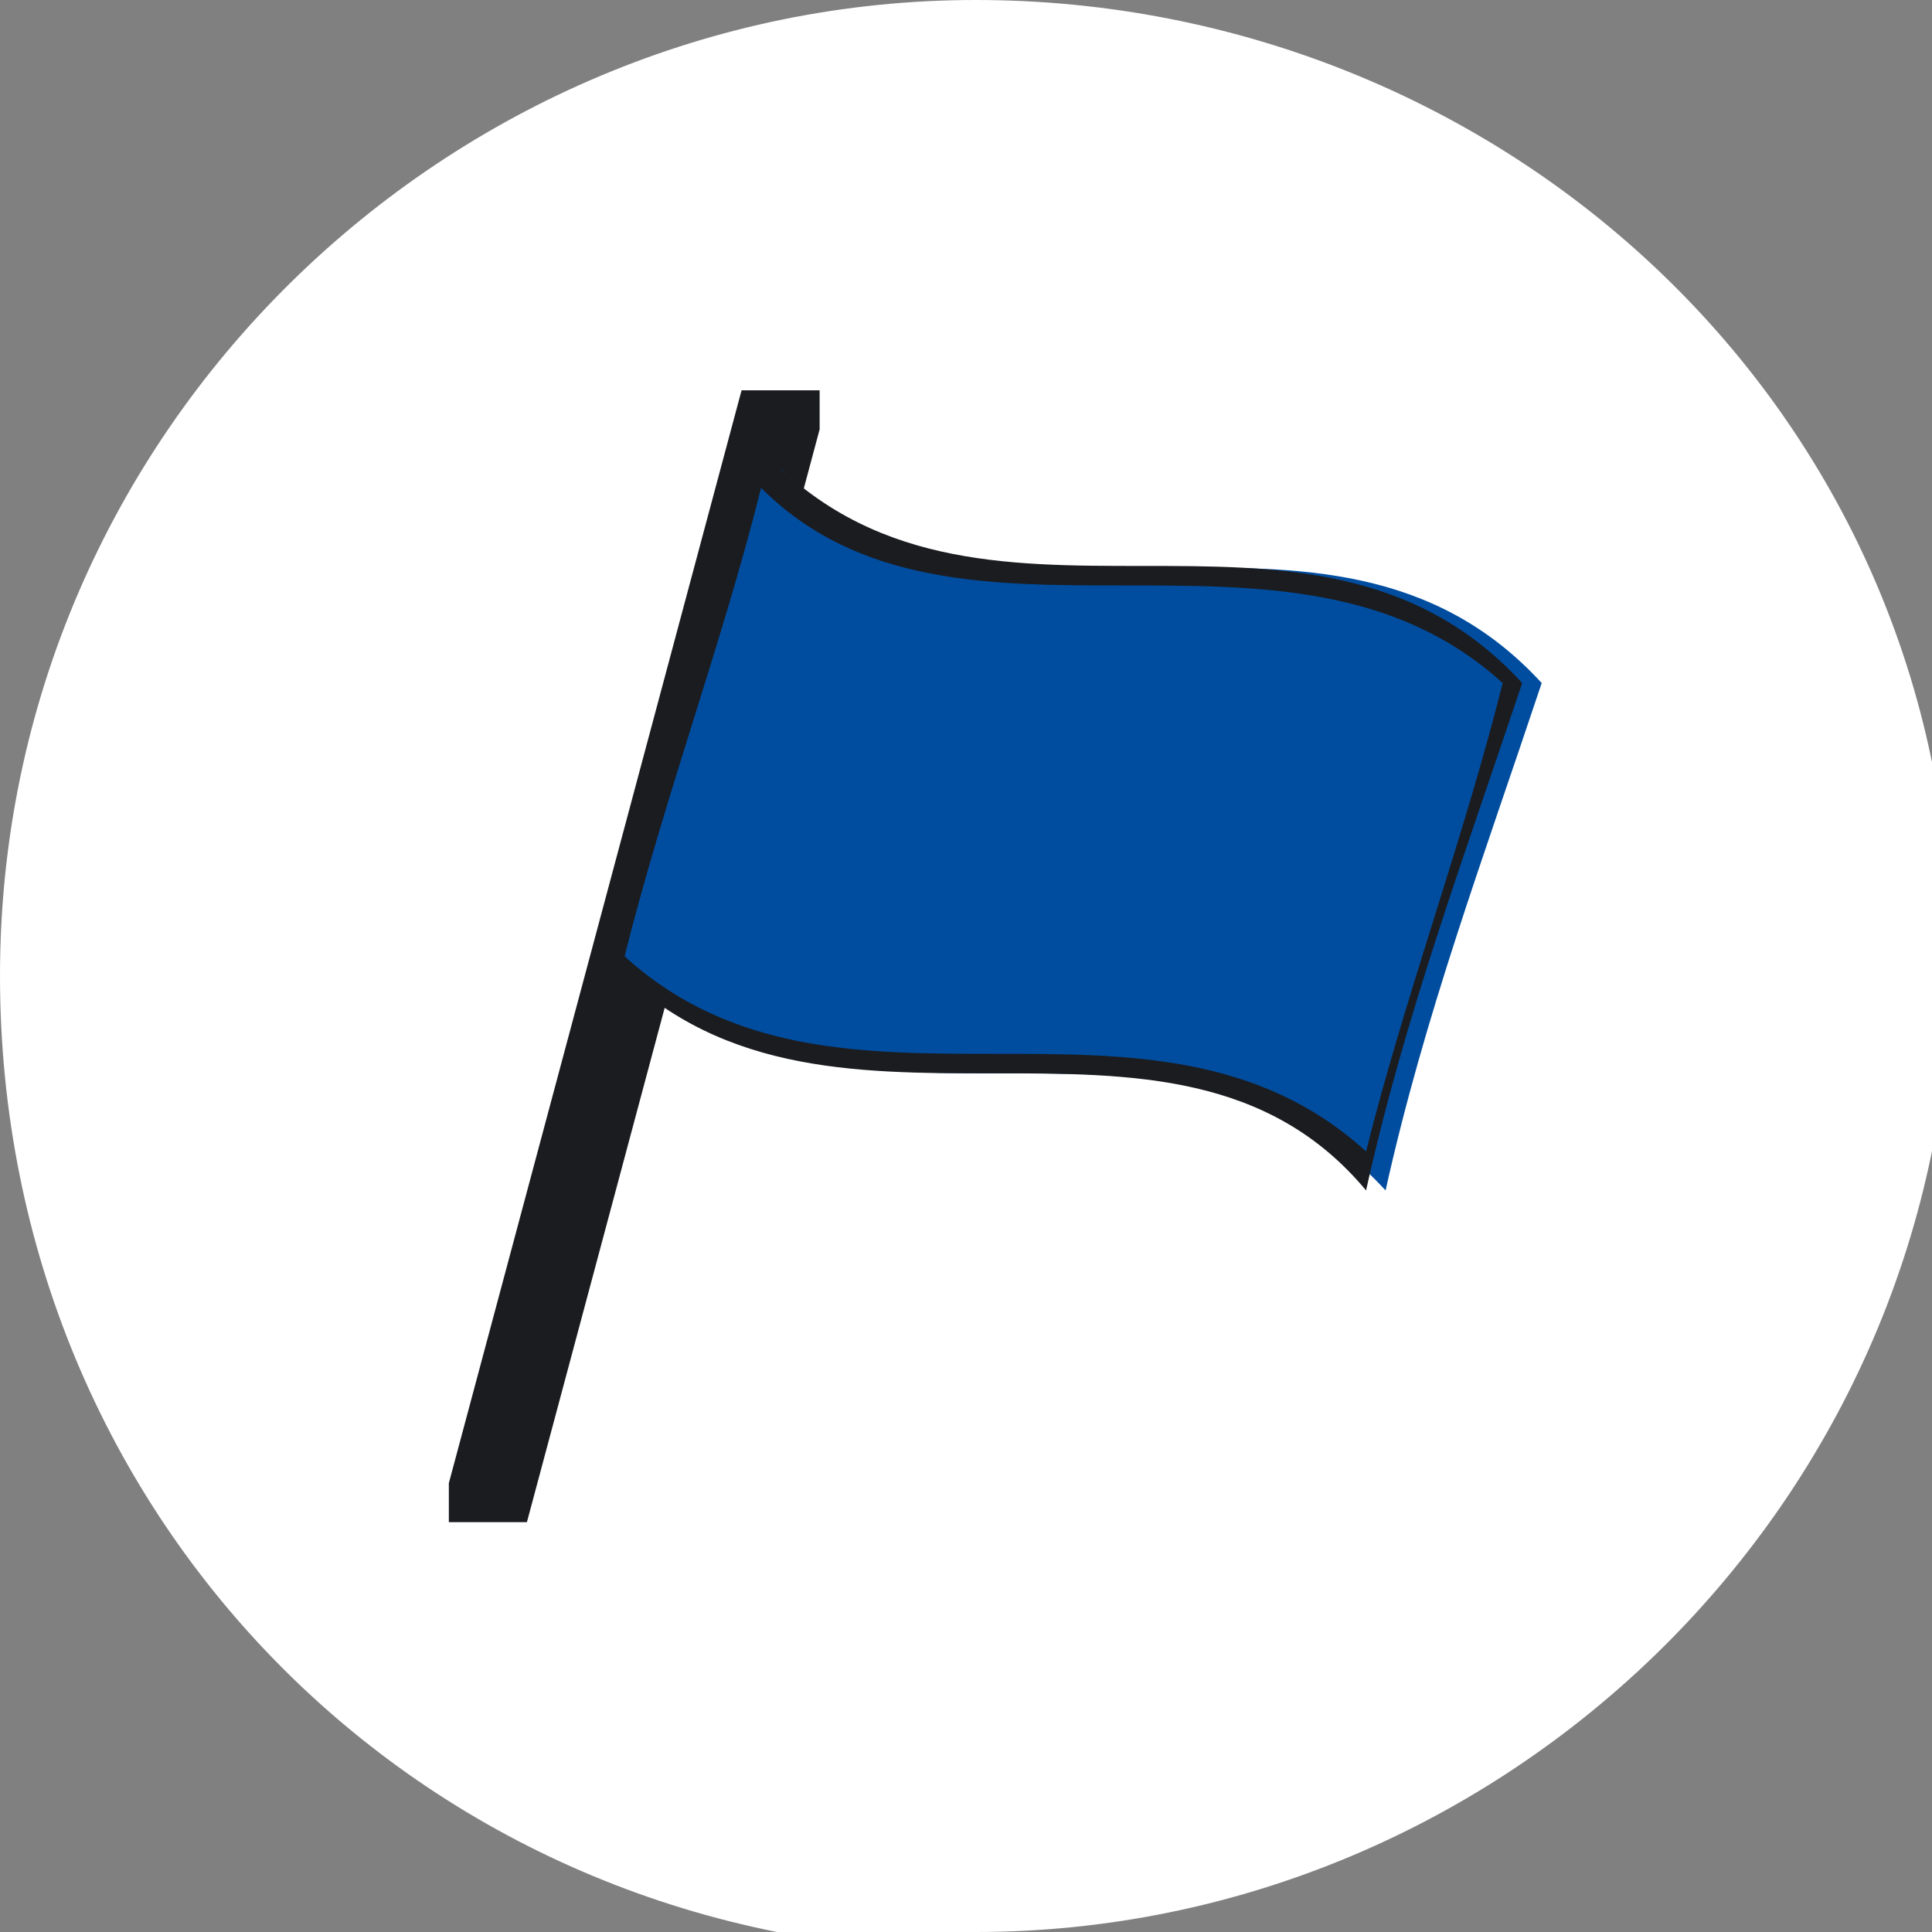
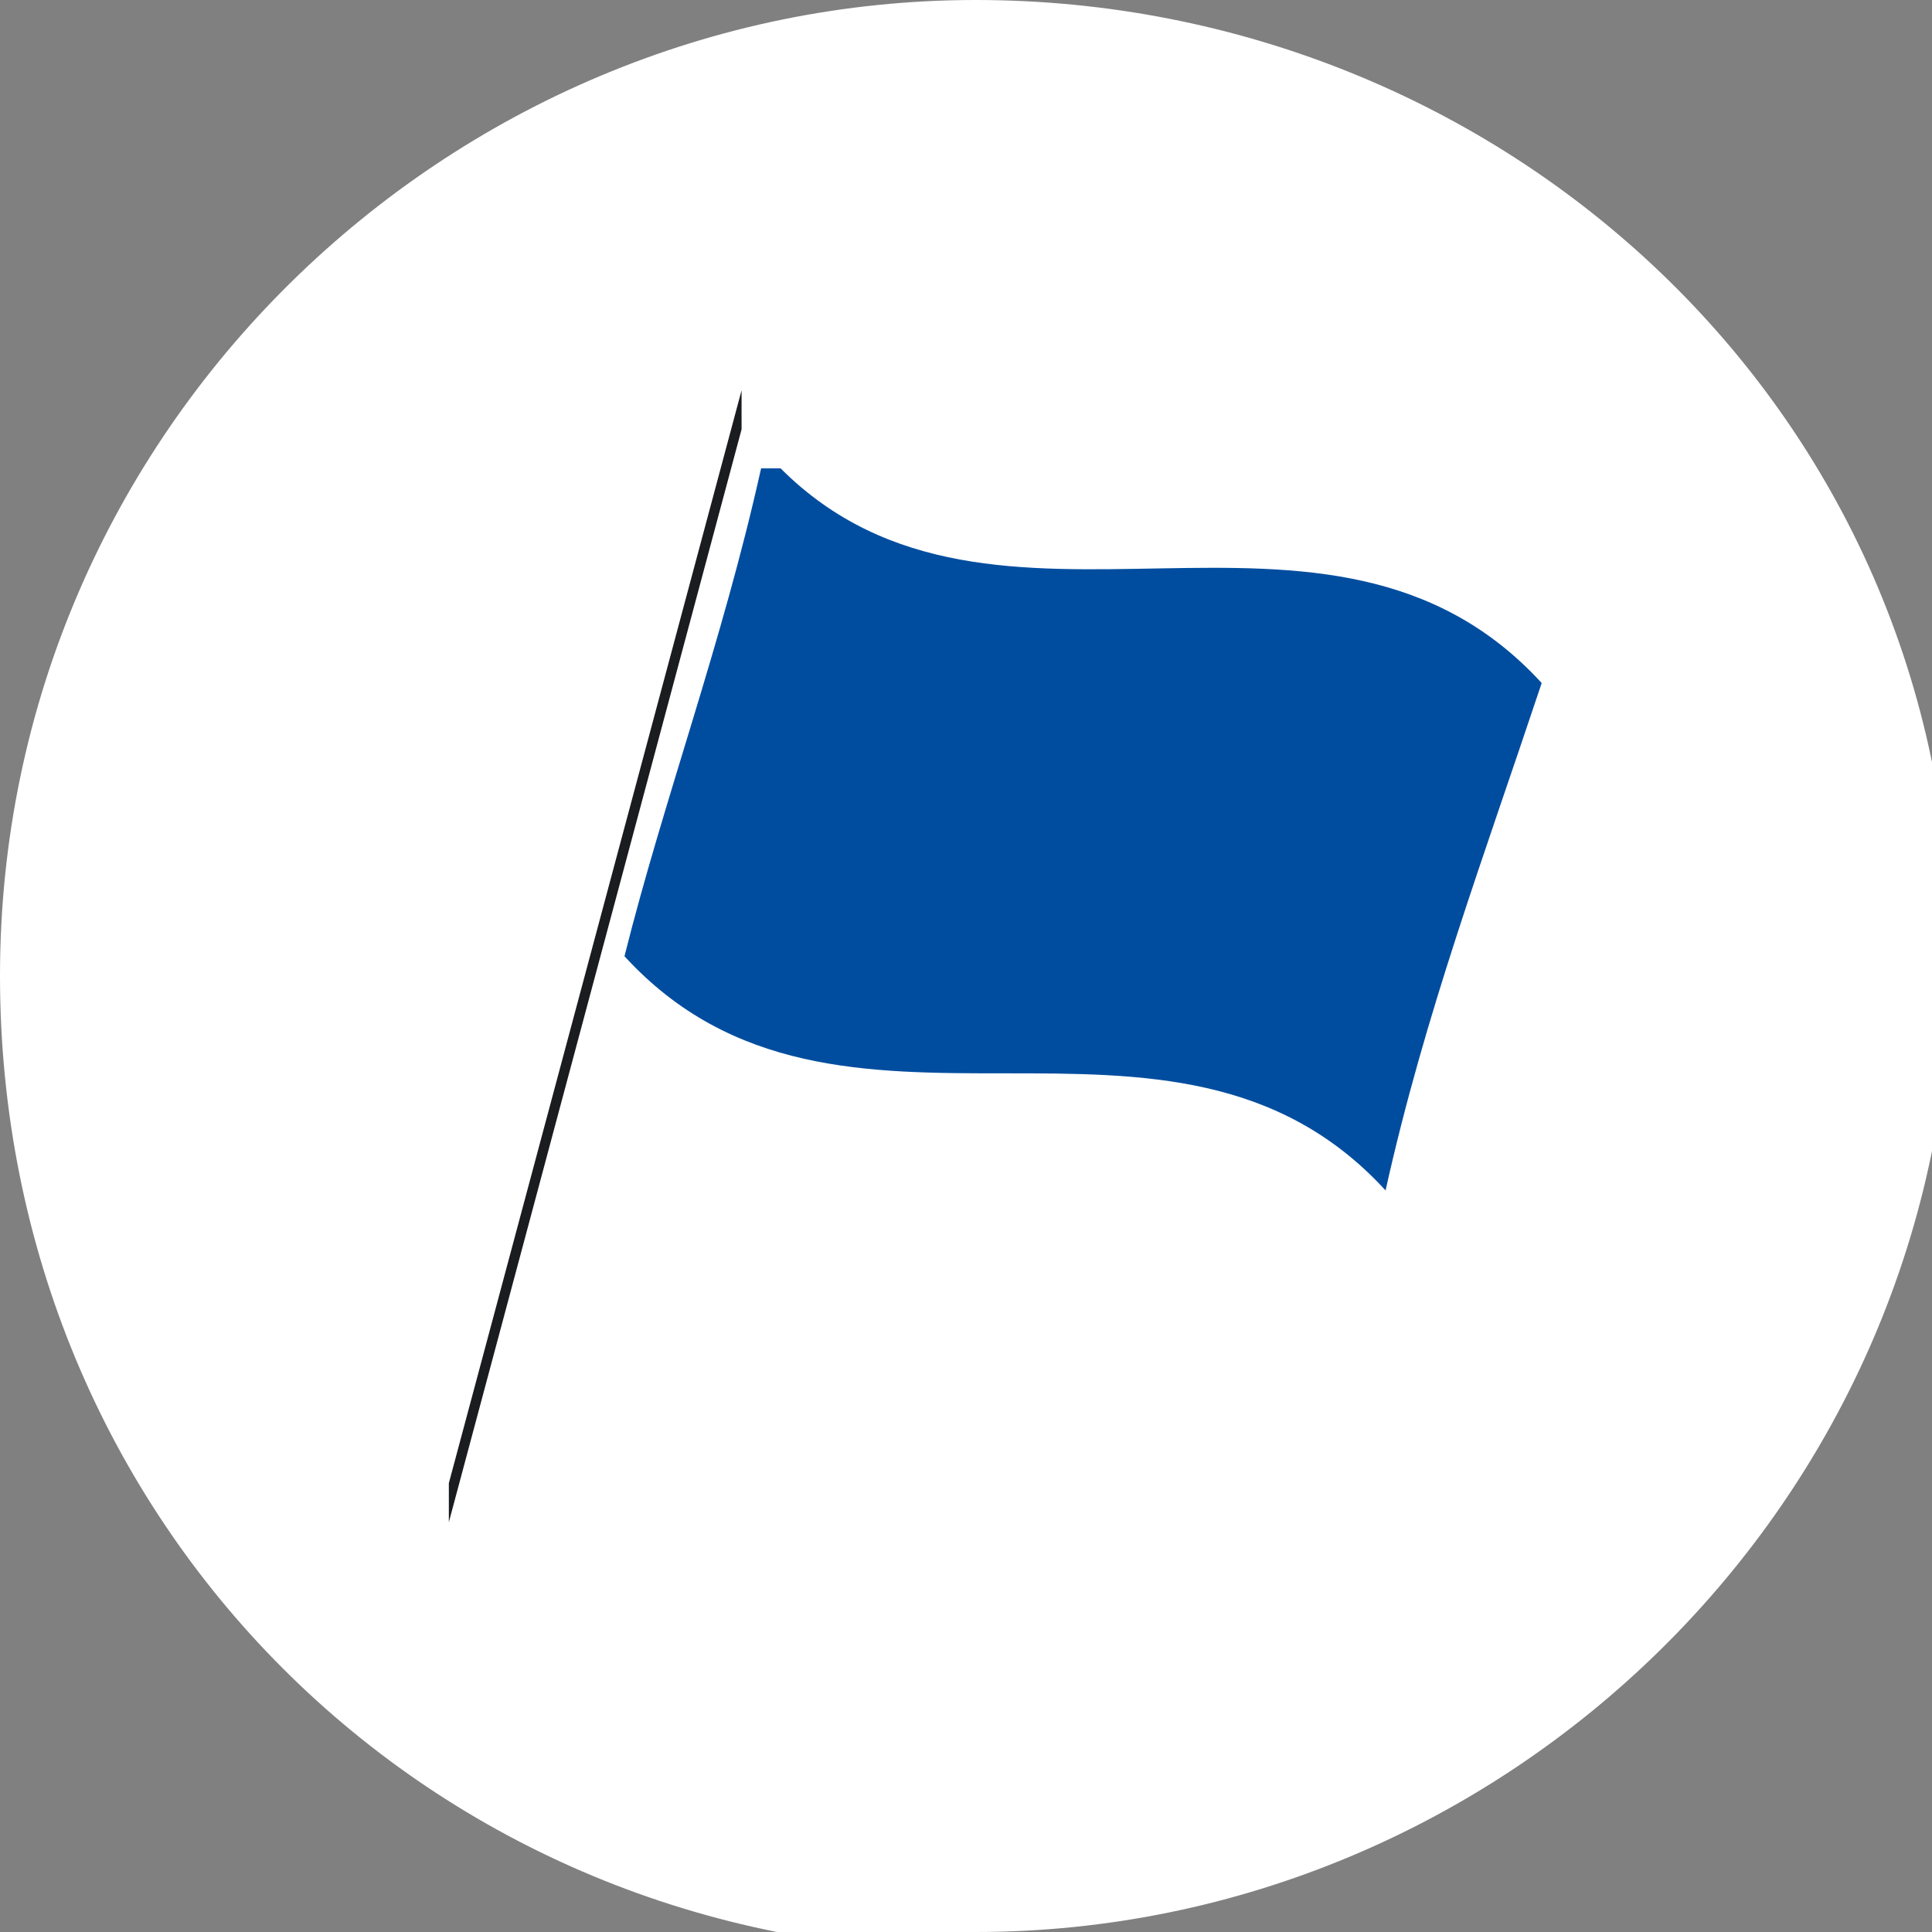
<svg xmlns="http://www.w3.org/2000/svg" version="1.1" viewBox="0 0 9.9 9.9">
  <rect x="0" y="0" width="9.9" height="9.9" fill="#808080" stroke="none" />
  <defs>
    <style>
      .cls-1 {
        fill: none;
      }

      .cls-2 {
        fill: #004d9f;
      }

      .cls-3 {
        fill: #fff;
      }

      .cls-4 {
        fill: #1b1c20;
      }

      .cls-5 {
        clip-path: url(#clippath);
      }
    </style>
    <clipPath id="clippath">
      <rect class="cls-1" width="9.9" height="9.9" />
    </clipPath>
  </defs>
  <g>
    <g id="Ebene_1">
      <g class="cls-5">
        <path class="cls-3" d="M5,9.9c2.7,0,5-2.2,5-5S7.7,0,5,0,0,2.2,0,5s2.2,5,5,5" />
-         <path class="cls-4" d="M2.7,7.8s0,0,0,0h-.4c0-.1,0-.2,0-.2l1.5-5.6s0,0,0,0h.4c0,.1,0,.2,0,.2l-1.5,5.6Z" />
+         <path class="cls-4" d="M2.7,7.8s0,0,0,0h-.4c0-.1,0-.2,0-.2l1.5-5.6s0,0,0,0c0,.1,0,.2,0,.2l-1.5,5.6Z" />
        <path class="cls-2" d="M3.9,2.4c-.2.9-.5,1.7-.7,2.5,1.1,1.2,2.8,0,3.9,1.2.2-.9.5-1.7.8-2.6-1.1-1.2-2.8,0-3.9-1.1" />
-         <path class="cls-4" d="M7,5.9c-1.1-1-2.7,0-3.8-1,.2-.8.5-1.6.7-2.4,1,1,2.7,0,3.8,1-.2.8-.5,1.6-.7,2.4M3.9,2.3c-.2.9-.5,1.7-.8,2.6,1.1,1.2,2.9,0,3.9,1.2.2-.9.5-1.7.8-2.6-1.1-1.2-2.8,0-3.9-1.2" />
      </g>
    </g>
  </g>
</svg>